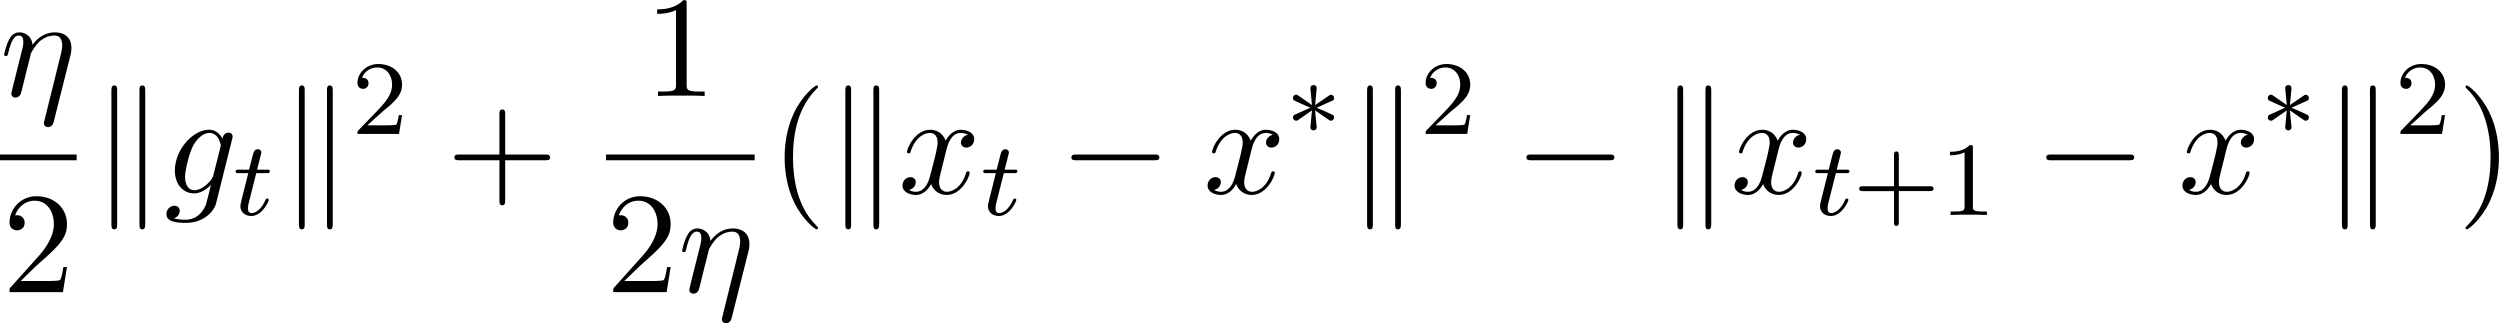
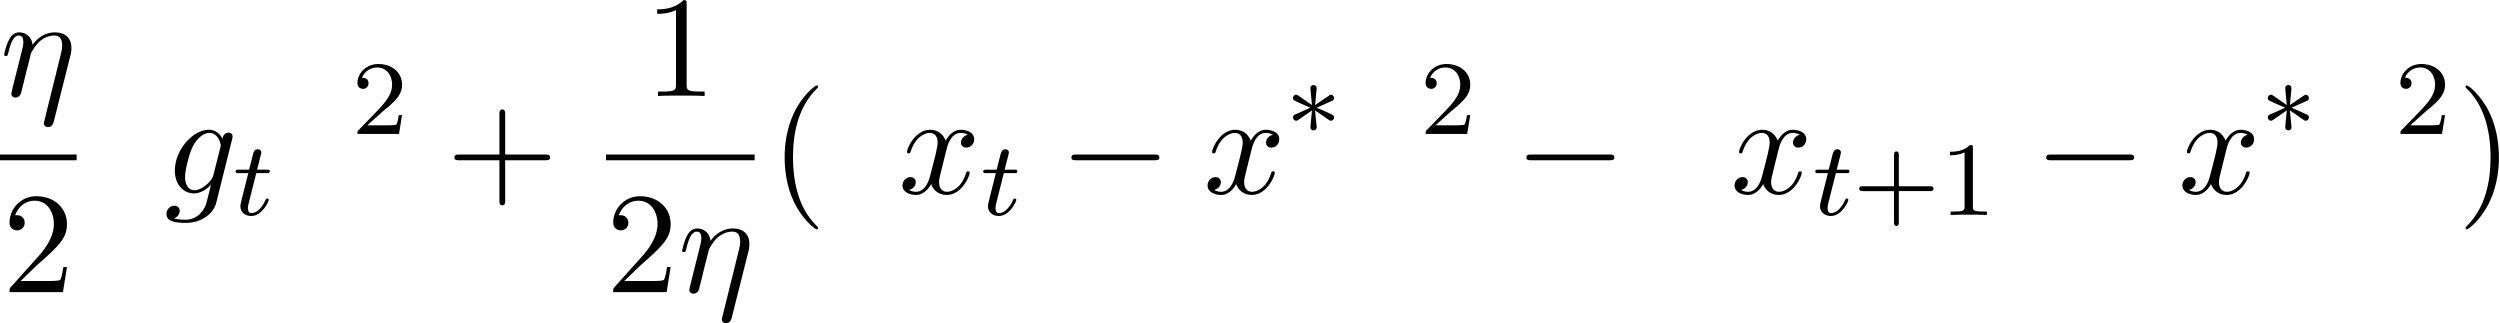
<svg xmlns="http://www.w3.org/2000/svg" xmlns:xlink="http://www.w3.org/1999/xlink" width="317" height="41" viewBox="1873.215 1482.969 189.489 24.508">
  <defs>
    <path id="g5-40" d="M3.61 2.618c0-.033 0-.054-.185-.24-1.363-1.374-1.712-3.436-1.712-5.105 0-1.898.414-3.797 1.756-5.16.142-.131.142-.153.142-.186 0-.076-.044-.109-.11-.109-.108 0-1.09.742-1.734 2.127-.556 1.2-.687 2.411-.687 3.328 0 .85.12 2.17.72 3.403.655 1.342 1.593 2.051 1.702 2.051.065 0 .109-.032.109-.109" />
    <path id="g5-41" d="M3.153-2.727c0-.851-.12-2.171-.72-3.404C1.778-7.473.84-8.18.73-8.18c-.066 0-.11.043-.11.108 0 .033 0 .055.208.251C1.9-6.742 2.52-5.007 2.52-2.727c0 1.865-.404 3.785-1.756 5.16-.142.13-.142.152-.142.185 0 .066.043.11.109.11.109 0 1.09-.743 1.734-2.128.557-1.2.688-2.41.688-3.327" />
    <path id="g5-43" d="M4.462-2.51h3.043c.153 0 .36 0 .36-.217s-.207-.218-.36-.218H4.462V-6c0-.153 0-.36-.218-.36s-.219.207-.219.36v3.055H.971c-.153 0-.36 0-.36.218s.207.218.36.218h3.054V.545c0 .153 0 .36.219.36s.218-.207.218-.36z" />
    <path id="g5-49" d="M3.207-6.982c0-.262 0-.283-.25-.283-.677.698-1.637.698-1.986.698v.338c.218 0 .862 0 1.429-.284v5.651c0 .393-.033.524-1.015.524h-.349V0c.382-.033 1.331-.033 1.768-.033s1.385 0 1.767.033v-.338h-.35c-.981 0-1.014-.12-1.014-.524z" />
    <path id="g5-50" d="m1.385-.84 1.157-1.124c1.702-1.505 2.356-2.094 2.356-3.185 0-1.244-.982-2.116-2.313-2.116a2.016 2.016 0 0 0-2.04 1.974c0 .611.546.611.579.611.185 0 .567-.13.567-.578a.55.55 0 0 0-.578-.567c-.088 0-.11 0-.142.01.25-.709.84-1.112 1.473-1.112.992 0 1.461.883 1.461 1.778 0 .873-.545 1.734-1.145 2.41L.665-.403c-.12.12-.12.142-.12.404h4.048l.305-1.898h-.273c-.054.327-.13.807-.24.97C4.31-.84 3.59-.84 3.35-.84z" />
    <path id="g3-17" d="M5.324-3.022c.054-.196.087-.338.087-.633 0-.709-.436-1.167-1.255-1.167-.861 0-1.429.567-1.69.95-.055-.623-.513-.95-1.004-.95-.502 0-.71.426-.807.622-.197.37-.339 1.025-.339 1.058 0 .11.11.11.131.11.11 0 .12-.012.186-.252.185-.774.403-1.298.796-1.298.186 0 .338.087.338.502 0 .23-.032.35-.174.916L.96-.644c-.033.164-.098.415-.098.47 0 .196.153.294.316.294a.45.45 0 0 0 .404-.305c.01-.022.142-.535.207-.808l.24-.982c.066-.24.131-.48.186-.73.021-.066.109-.426.12-.491.032-.099.37-.71.741-1.004.24-.175.579-.382 1.048-.382s.589.371.589.764c0 .054 0 .25-.11.687L3.36 1.887c-.033.131-.033.153-.033.175 0 .163.12.294.306.294.338 0 .414-.316.447-.436z" />
    <path id="g3-103" d="M5.138-4.113c.011-.065.033-.12.033-.196 0-.186-.131-.295-.316-.295-.11 0-.404.077-.448.47-.196-.404-.578-.688-1.014-.688-1.244 0-2.597 1.527-2.597 3.098C.796-.644 1.462 0 2.247 0c.644 0 1.157-.513 1.266-.633l.01.011c-.228.971-.36 1.418-.36 1.44-.043.098-.414 1.178-1.57 1.178-.208 0-.568-.01-.873-.109a.61.61 0 0 0 .447-.567c0-.175-.12-.382-.414-.382a.61.61 0 0 0-.59.633c0 .447.404.665 1.452.665 1.363 0 2.149-.85 2.312-1.505zM3.72-1.396c-.065.283-.316.556-.556.763-.23.197-.568.393-.884.393-.545 0-.71-.567-.71-1.004 0-.523.317-1.81.612-2.367.294-.534.763-.97 1.222-.97.72 0 .872.883.872.937s-.021.12-.032.164z" />
    <path id="g3-120" d="M3.644-3.295c.065-.283.316-1.287 1.08-1.287.054 0 .316 0 .545.142-.305.055-.524.327-.524.59 0 .174.12.38.415.38.24 0 .59-.195.59-.632 0-.567-.645-.72-1.015-.72-.633 0-1.015.578-1.146.83-.273-.72-.862-.83-1.178-.83-1.135 0-1.756 1.407-1.756 1.68 0 .11.109.11.13.11.088 0 .12-.023.142-.12.371-1.157 1.091-1.43 1.462-1.43.207 0 .59.098.59.731 0 .338-.186 1.07-.59 2.596C2.215-.578 1.833-.12 1.353-.12c-.066 0-.317 0-.546-.142.273-.054.513-.283.513-.589 0-.294-.24-.382-.404-.382-.327 0-.6.284-.6.633 0 .502.546.72 1.026.72.72 0 1.113-.764 1.145-.83.131.405.524.83 1.178.83 1.124 0 1.746-1.407 1.746-1.68 0-.11-.098-.11-.131-.11-.098 0-.12.045-.142.12-.36 1.168-1.102 1.43-1.45 1.43-.426 0-.6-.35-.6-.72 0-.24.065-.48.185-.96z" />
    <path id="g4-43" d="M3.475-1.81h2.343c.112 0 .287 0 .287-.183s-.175-.183-.287-.183H3.475v-2.351c0-.112 0-.287-.183-.287s-.184.175-.184.287v2.351H.758c-.112 0-.288 0-.288.183s.176.184.287.184h2.351V.542c0 .112 0 .287.184.287s.183-.175.183-.287z" />
    <path id="g4-49" d="M2.503-5.077c0-.215-.016-.223-.232-.223-.326.319-.749.51-1.506.51v.263c.215 0 .646 0 1.108-.215v4.088c0 .295-.024.391-.781.391H.813V0c.327-.024 1.012-.024 1.37-.024s1.053 0 1.38.024v-.263h-.28c-.756 0-.78-.096-.78-.39z" />
    <path id="g4-50" d="M2.248-1.626c.127-.12.462-.382.59-.494.494-.454.964-.893.964-1.618 0-.948-.797-1.562-1.794-1.562-.956 0-1.586.725-1.586 1.434 0 .391.311.447.423.447a.41.41 0 0 0 .414-.423c0-.414-.398-.414-.494-.414a1.23 1.23 0 0 1 1.156-.781c.741 0 1.124.63 1.124 1.299 0 .829-.582 1.435-1.523 2.399L.518-.303C.422-.215.422-.199.422 0h3.149l.23-1.427h-.246c-.024.16-.088.558-.184.71-.047.063-.653.063-.78.063H1.17z" />
    <path id="g1-0" d="M7.19-2.51c.185 0 .38 0 .38-.217s-.195-.218-.38-.218H1.286c-.185 0-.382 0-.382.218s.197.218.382.218z" />
-     <path id="g1-107" d="M1.876-7.81c0-.175 0-.372-.218-.372s-.218.24-.218.404V2.324c0 .174 0 .403.218.403s.218-.196.218-.37zm2.128.032c0-.175 0-.404-.219-.404s-.218.197-.218.371V2.356c0 .175 0 .371.218.371s.219-.24.219-.403z" />
    <path id="g0-3" d="M3.292-1.052c.071.048.095.048.135.048.128 0 .24-.104.24-.247 0-.152-.08-.184-.2-.24a22 22 0 0 0-1.116-.494l.933-.422c.063-.024.215-.096.279-.12.08-.047.103-.127.103-.199 0-.095-.048-.247-.287-.247l-1.147.781.111-1.18c.016-.135 0-.334-.23-.334-.144 0-.256.12-.232.231v.096l.112 1.187-1.06-.733C.86-2.973.837-2.973.797-2.973a.24.24 0 0 0-.24.247c0 .152.08.184.2.24.534.246.725.334 1.116.493L.94-1.57c-.063.024-.215.096-.278.12-.08.047-.104.127-.104.199 0 .143.111.247.239.247.064 0 .08 0 .279-.144l.917-.637-.12 1.283c0 .16.135.231.24.231s.238-.072.238-.231c0-.08-.032-.335-.04-.43-.032-.271-.055-.574-.08-.853z" />
    <path id="g2-116" d="M1.761-3.172h.781c.152 0 .248 0 .248-.152 0-.111-.104-.111-.24-.111h-.725l.287-1.132c.032-.12.032-.16.032-.167 0-.168-.128-.247-.263-.247-.271 0-.327.215-.415.574l-.247.972H.454c-.151 0-.255 0-.255.151 0 .112.104.112.24.112h.717L.677-1.26c-.047.199-.12.478-.12.59 0 .478.391.749.814.749.853 0 1.339-1.124 1.339-1.22 0-.087-.072-.103-.12-.103-.087 0-.095.032-.151.151-.16.383-.558.949-1.044.949-.168 0-.263-.112-.263-.375 0-.151.024-.24.048-.343z" />
  </defs>
  <g id="page1">
    <use xlink:href="#g3-17" x="1873.215" y="1490.246" />
    <path d="M1873.215 1494.681h5.808v.436h-5.808z" />
    <use xlink:href="#g5-50" x="1873.392" y="1505.109" />
    <use xlink:href="#g1-107" x="1880.219" y="1497.626" />
    <use xlink:href="#g3-103" x="1885.673" y="1497.626" />
    <use xlink:href="#g2-116" x="1890.877" y="1499.263" />
    <use xlink:href="#g1-107" x="1894.433" y="1497.626" />
    <use xlink:href="#g4-50" x="1899.887" y="1493.122" />
    <use xlink:href="#g5-43" x="1907.044" y="1497.626" />
    <use xlink:href="#g5-49" x="1922.053" y="1490.246" />
    <path d="M1919.149 1494.681h11.263v.436h-11.263z" />
    <use xlink:href="#g5-50" x="1919.149" y="1505.109" />
    <use xlink:href="#g3-17" x="1924.603" y="1505.109" />
    <use xlink:href="#g5-40" x="1931.607" y="1497.626" />
    <use xlink:href="#g1-107" x="1935.849" y="1497.626" />
    <use xlink:href="#g3-120" x="1941.304" y="1497.626" />
    <use xlink:href="#g2-116" x="1947.539" y="1499.263" />
    <use xlink:href="#g1-0" x="1953.519" y="1497.626" />
    <use xlink:href="#g3-120" x="1964.428" y="1497.626" />
    <use xlink:href="#g0-3" x="1970.663" y="1493.122" />
    <use xlink:href="#g1-107" x="1975.395" y="1497.626" />
    <use xlink:href="#g4-50" x="1980.85" y="1493.122" />
    <use xlink:href="#g1-0" x="1988.006" y="1497.626" />
    <use xlink:href="#g1-107" x="1998.915" y="1497.626" />
    <use xlink:href="#g3-120" x="2004.37" y="1497.626" />
    <use xlink:href="#g2-116" x="2010.605" y="1499.263" />
    <use xlink:href="#g4-43" x="2013.663" y="1499.263" />
    <use xlink:href="#g4-49" x="2020.249" y="1499.263" />
    <use xlink:href="#g1-0" x="2027.406" y="1497.626" />
    <use xlink:href="#g3-120" x="2038.315" y="1497.626" />
    <use xlink:href="#g0-3" x="2044.55" y="1493.122" />
    <use xlink:href="#g1-107" x="2049.282" y="1497.626" />
    <use xlink:href="#g4-50" x="2054.737" y="1493.122" />
    <use xlink:href="#g5-41" x="2059.469" y="1497.626" />
  </g>
  <script type="text/ecmascript">if(window.parent.postMessage)window.parent.postMessage("12.35994|237.75|30.75|"+window.location,"*");</script>
</svg>